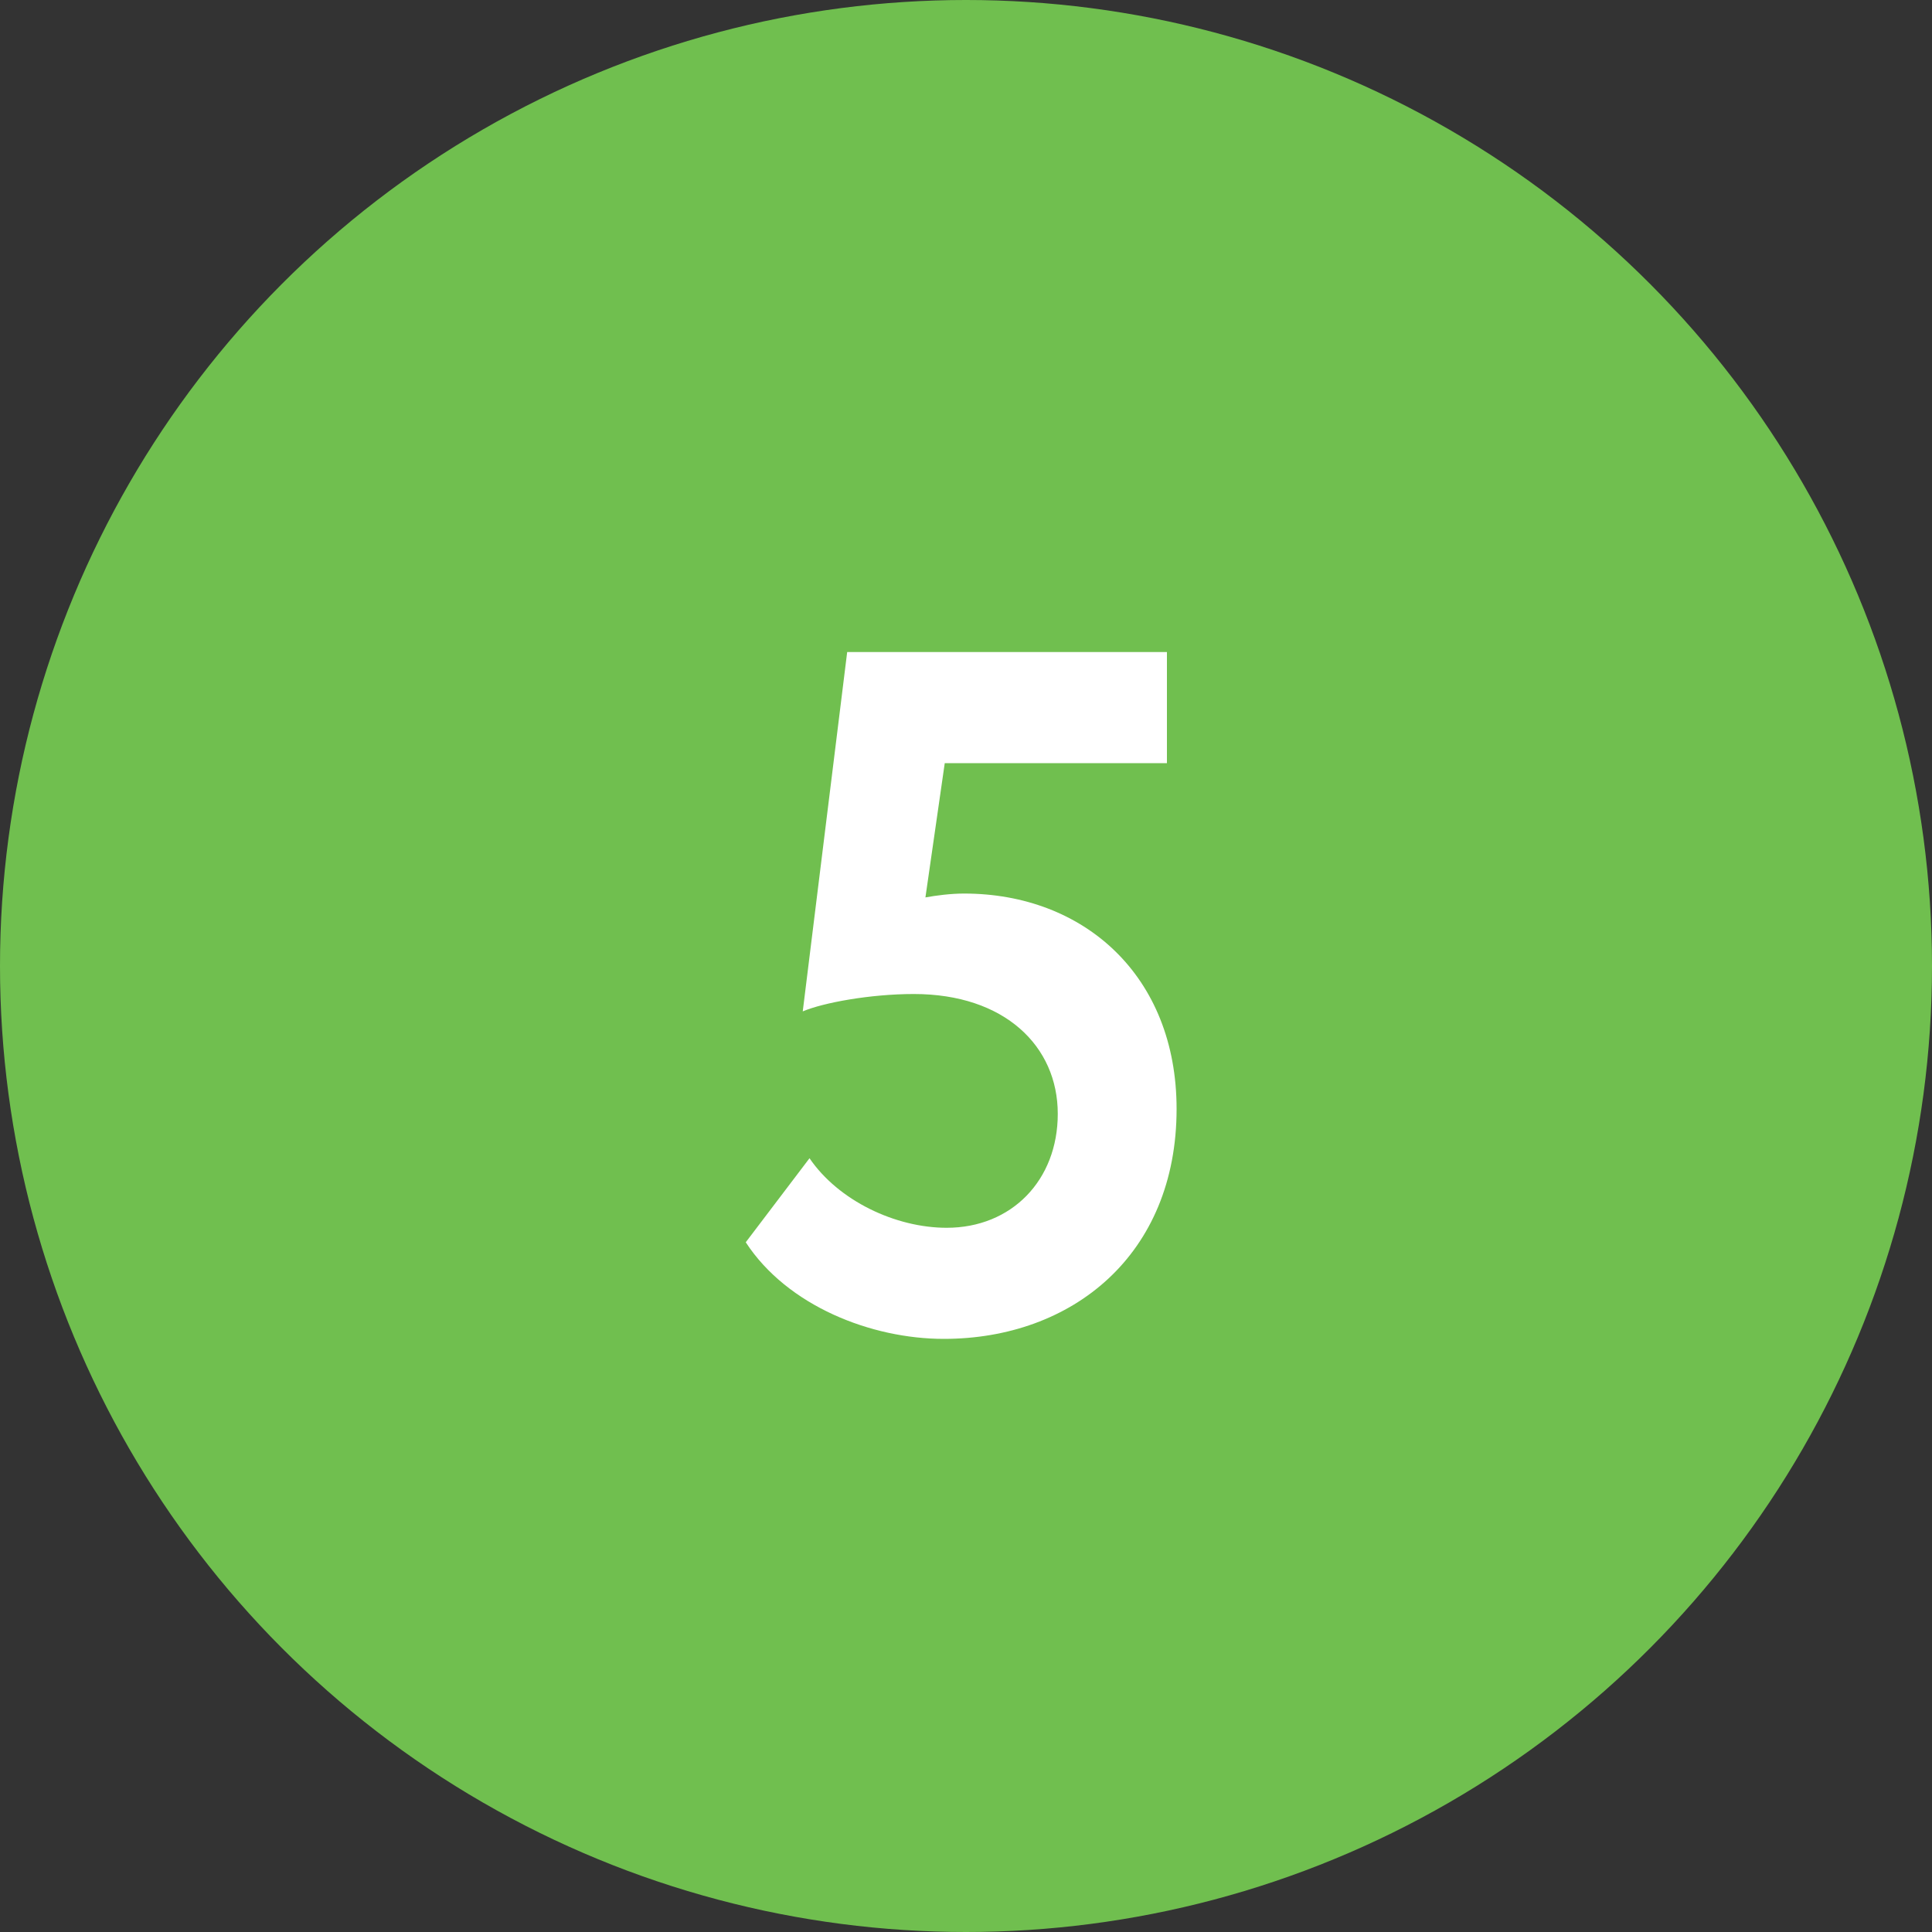
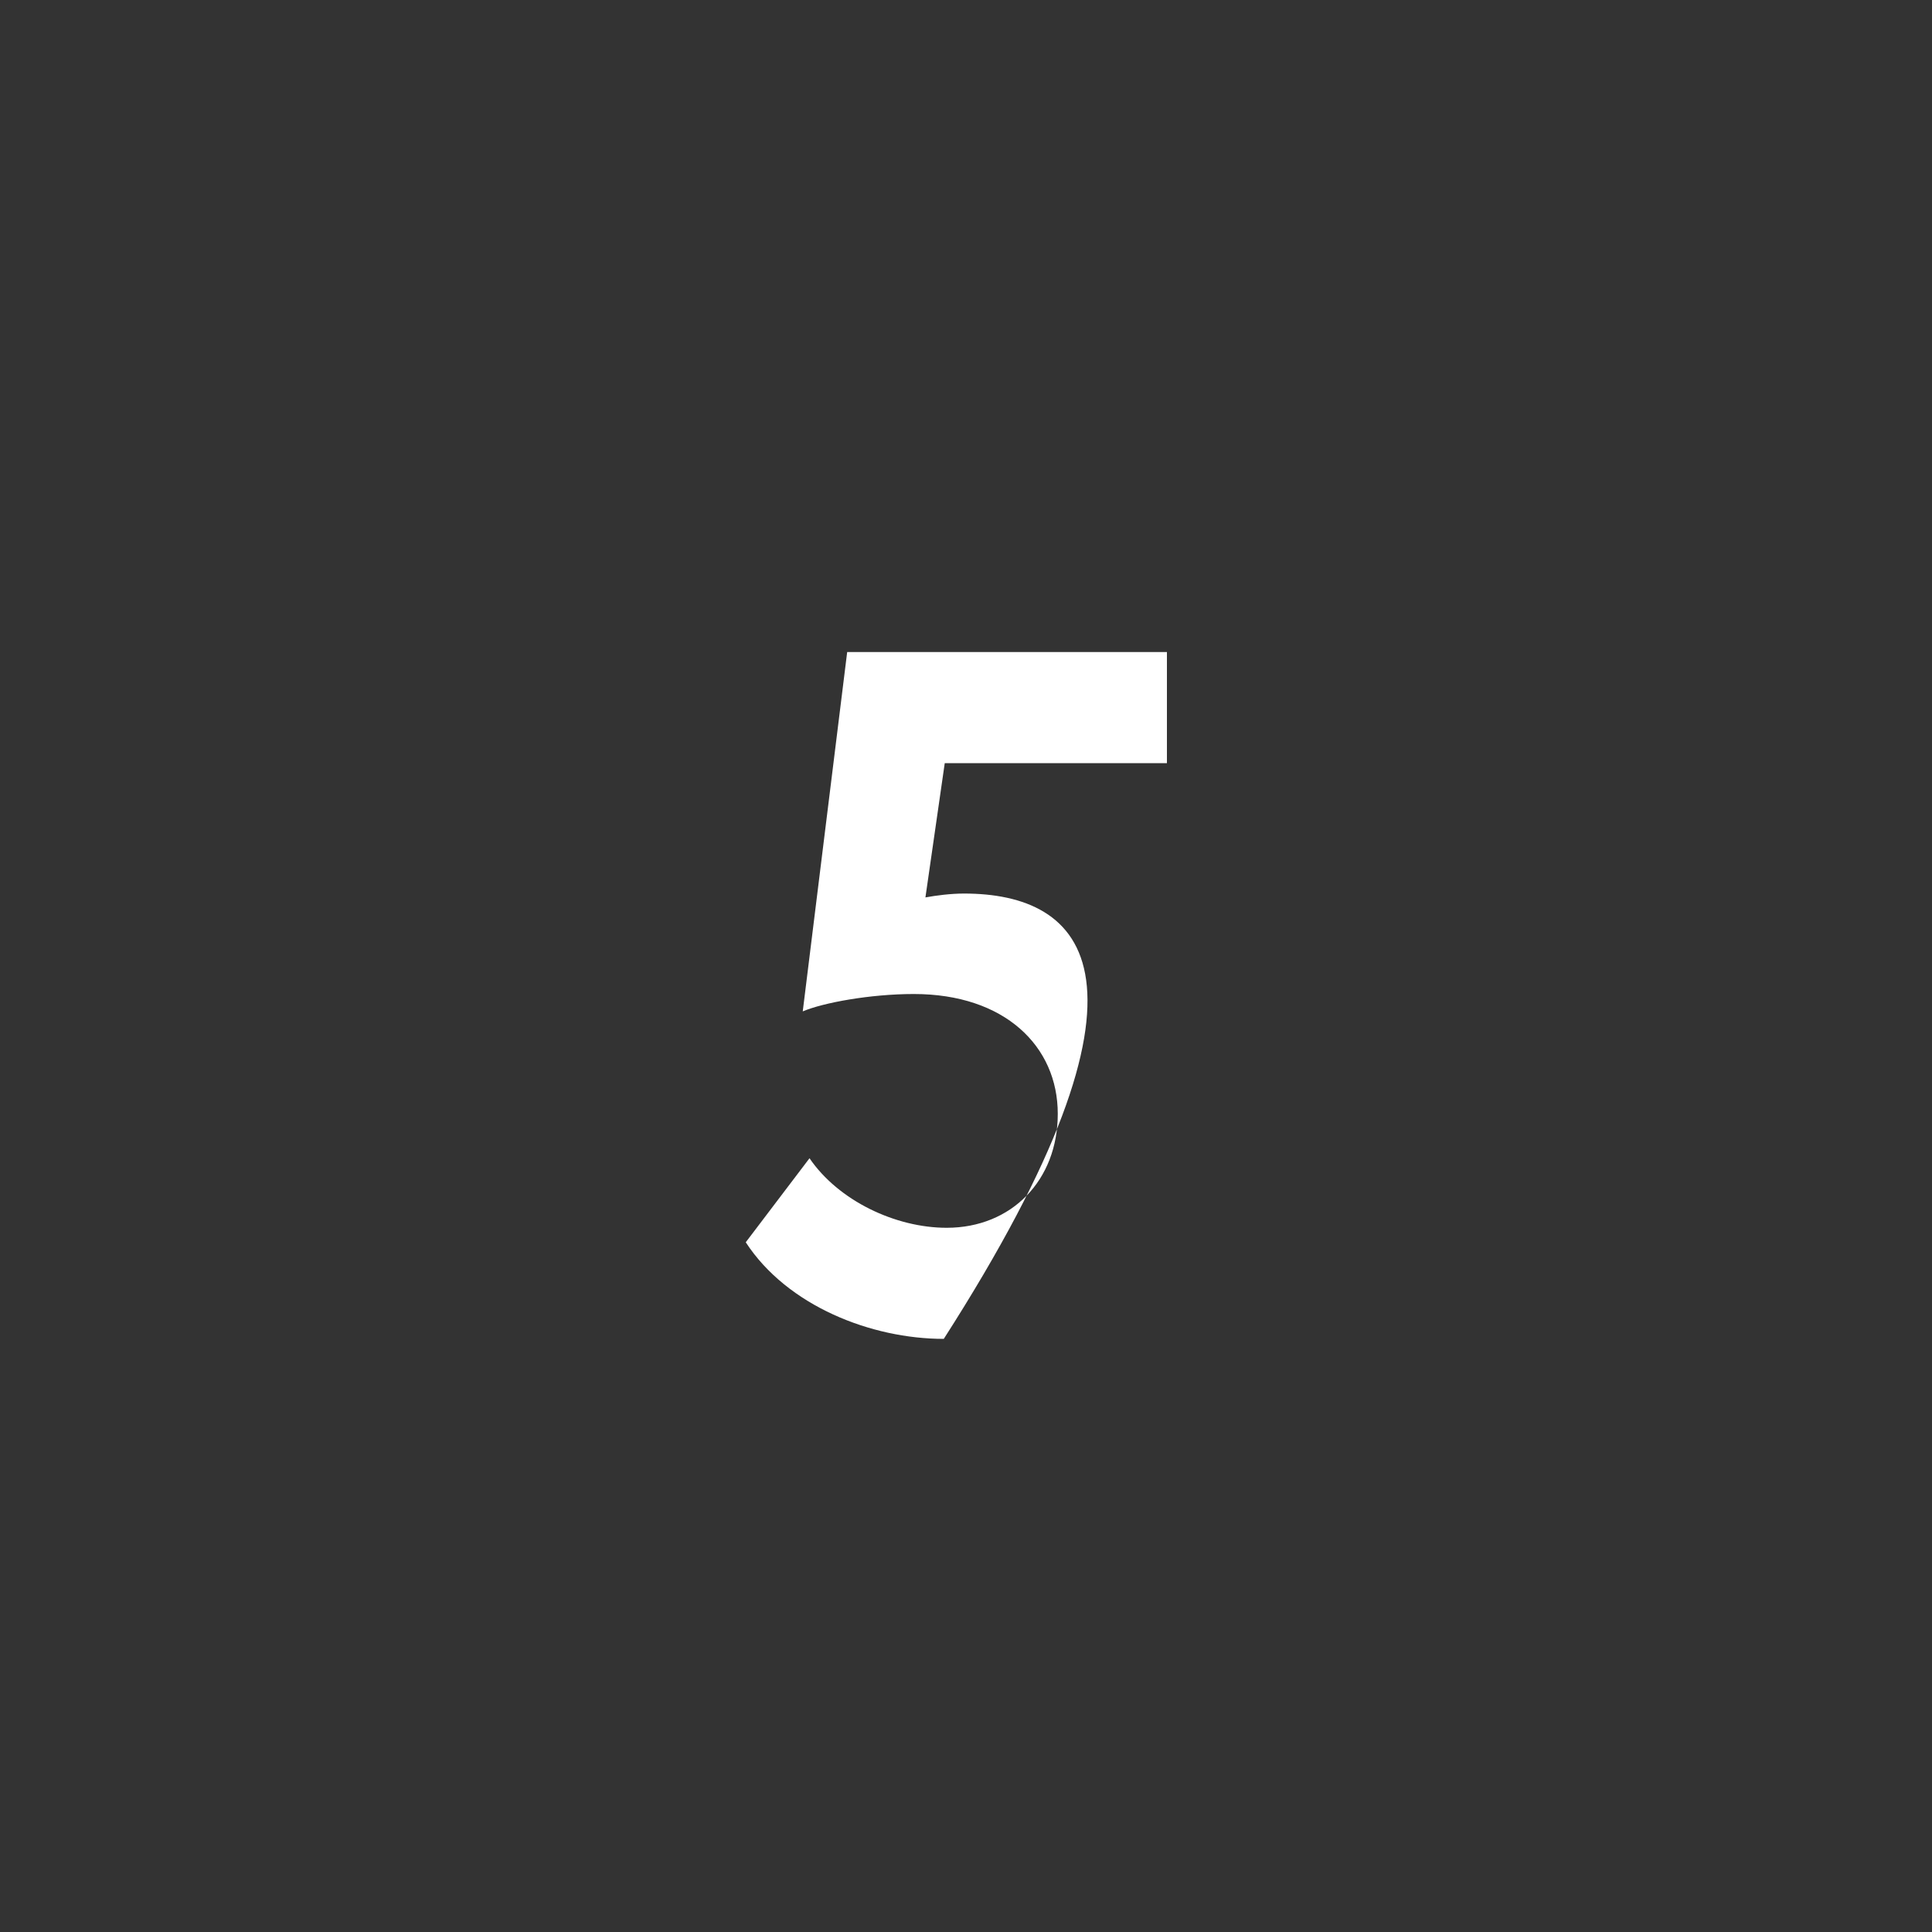
<svg xmlns="http://www.w3.org/2000/svg" width="48" height="48" viewBox="0 0 48 48" fill="none">
  <rect x="0" y="0" width="48" height="48" fill="#333333" stroke="none" />
-   <circle cx="24" cy="24" r="24" fill="#70BF4F" />
-   <path d="M19.944 25.128C20.448 24.912 21.624 24.696 22.704 24.696C24.96 24.696 26.28 25.992 26.28 27.672C26.28 29.328 25.128 30.504 23.52 30.504C22.248 30.504 20.832 29.832 20.112 28.776L18.528 30.864C19.56 32.448 21.648 33.264 23.448 33.264C26.64 33.264 29.232 31.176 29.232 27.552C29.232 24.24 26.928 22.2 23.952 22.2C23.616 22.2 23.256 22.248 22.992 22.296L23.472 18.96H28.992V16.2H21.048L19.944 25.128Z" fill="white" />
+   <path d="M19.944 25.128C20.448 24.912 21.624 24.696 22.704 24.696C24.96 24.696 26.28 25.992 26.28 27.672C26.28 29.328 25.128 30.504 23.52 30.504C22.248 30.504 20.832 29.832 20.112 28.776L18.528 30.864C19.56 32.448 21.648 33.264 23.448 33.264C29.232 24.24 26.928 22.2 23.952 22.2C23.616 22.2 23.256 22.248 22.992 22.296L23.472 18.96H28.992V16.2H21.048L19.944 25.128Z" fill="white" />
</svg>